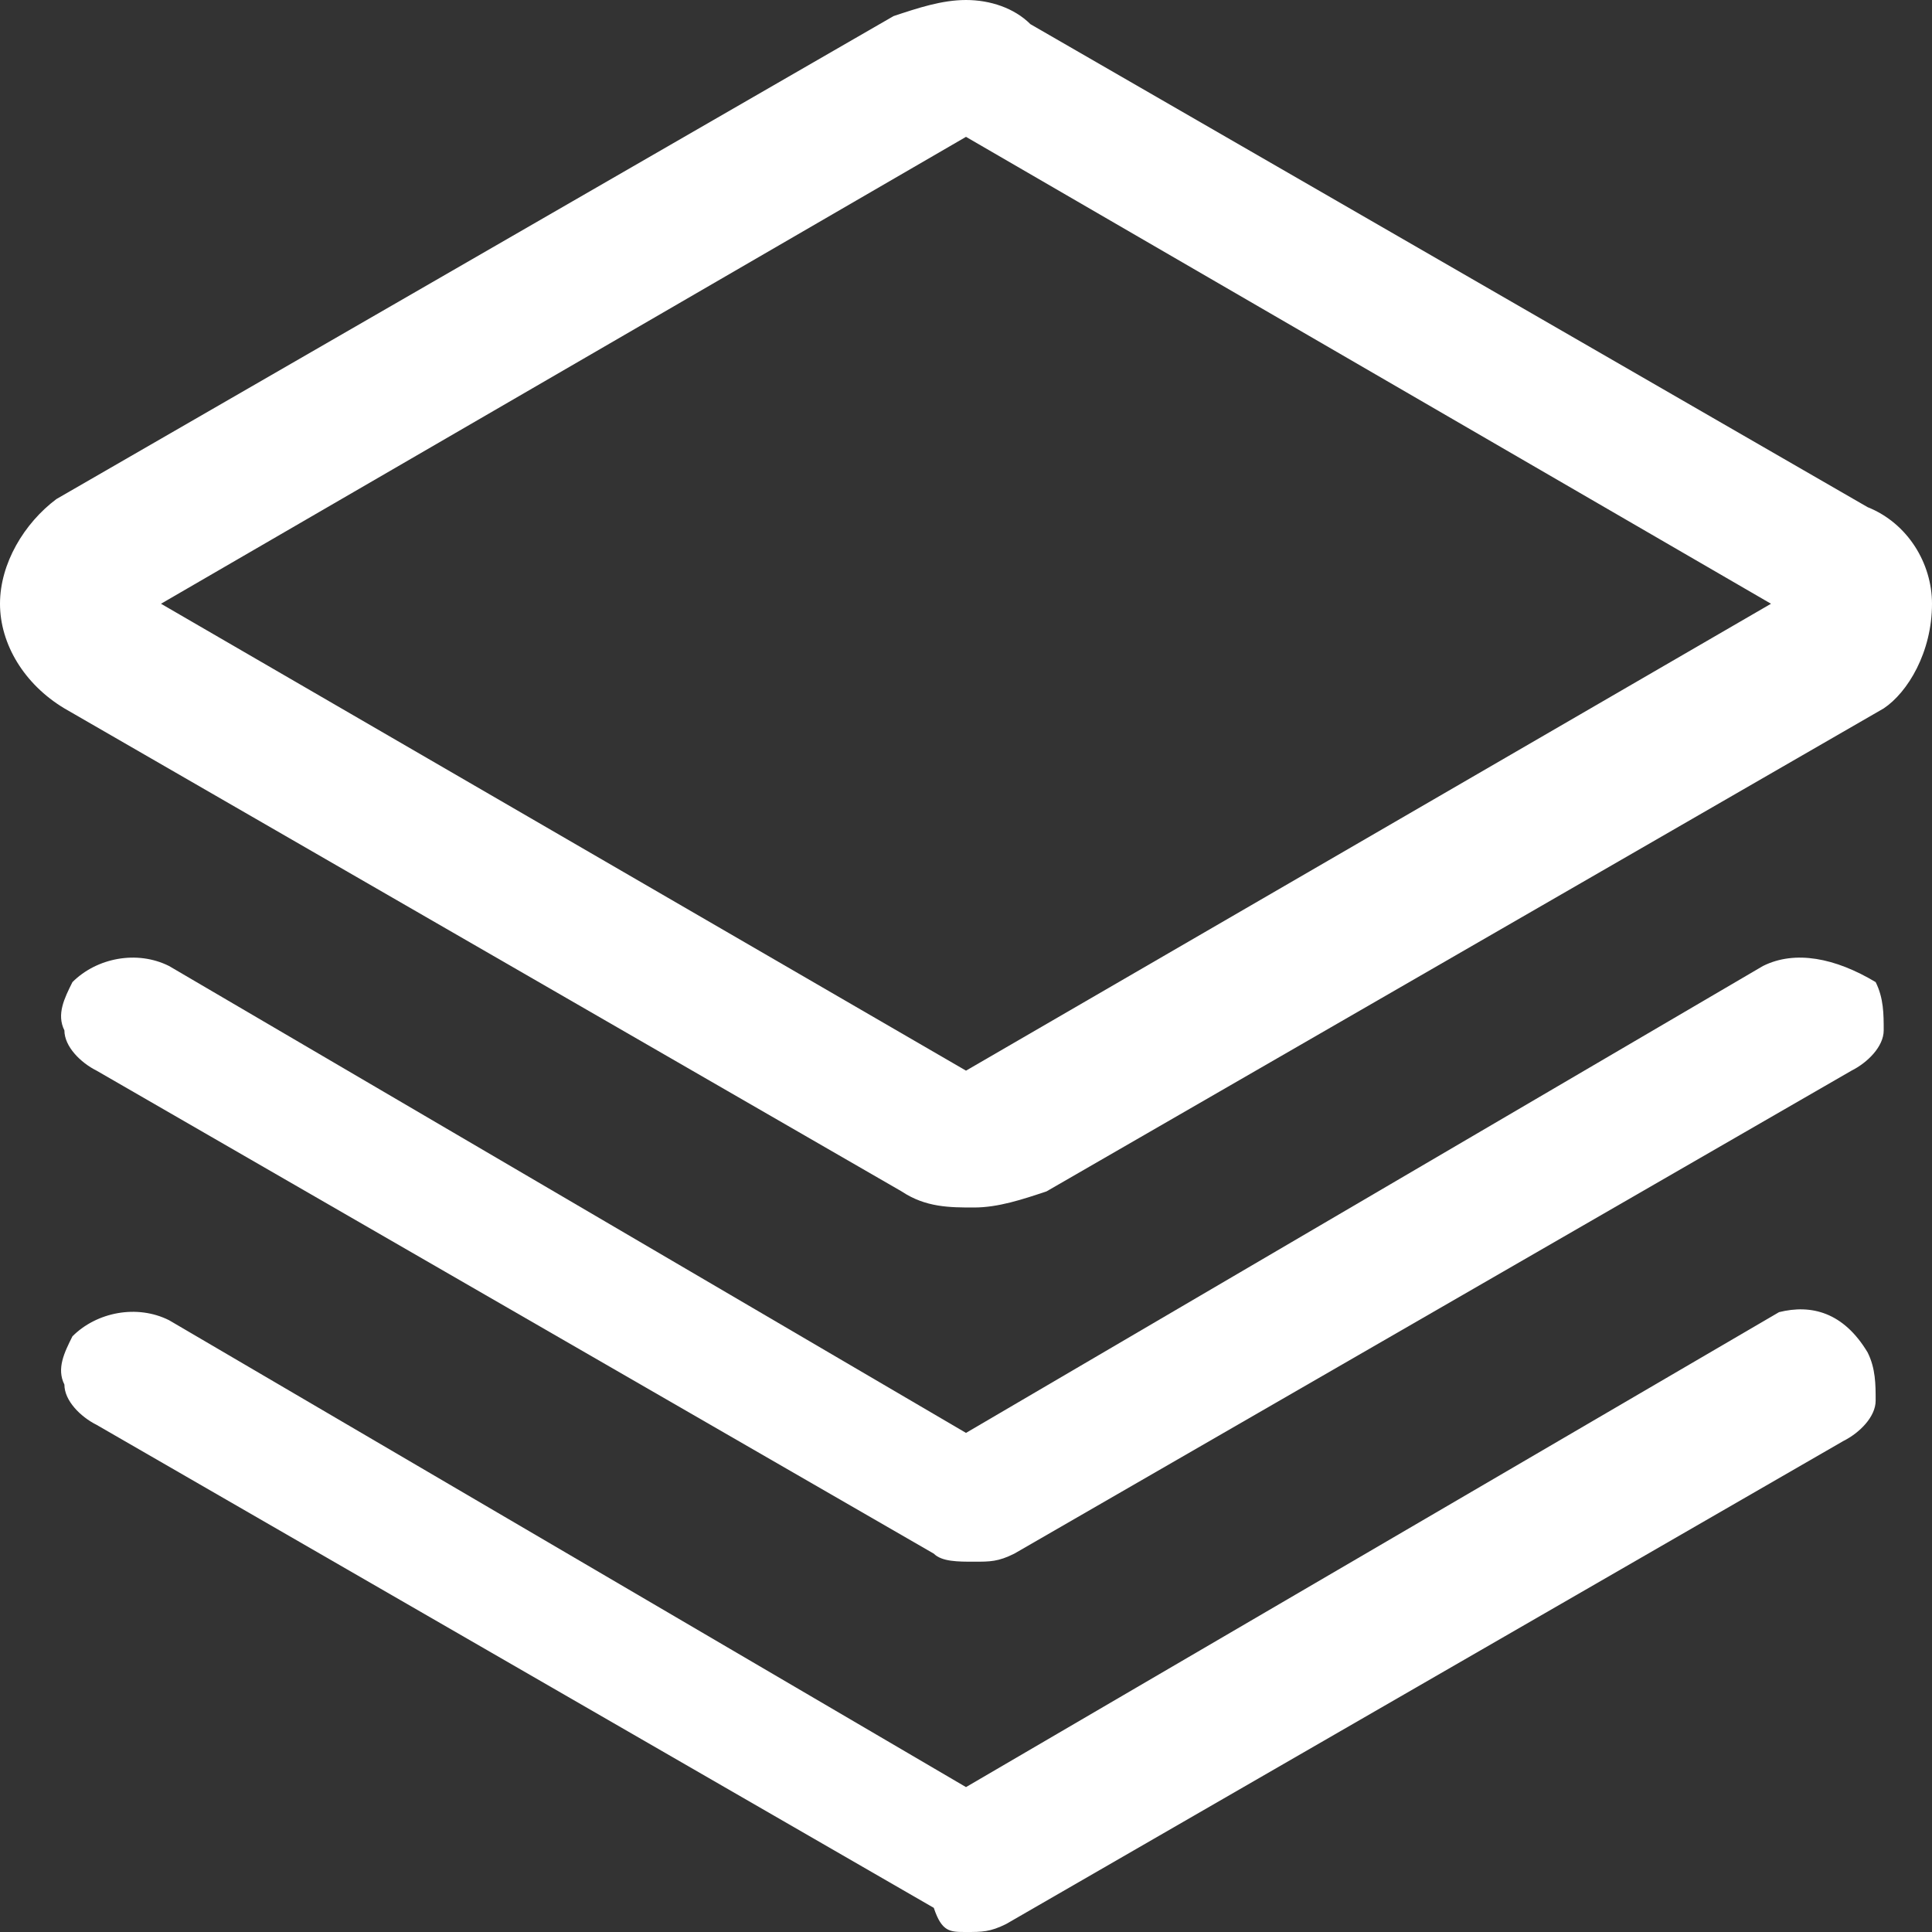
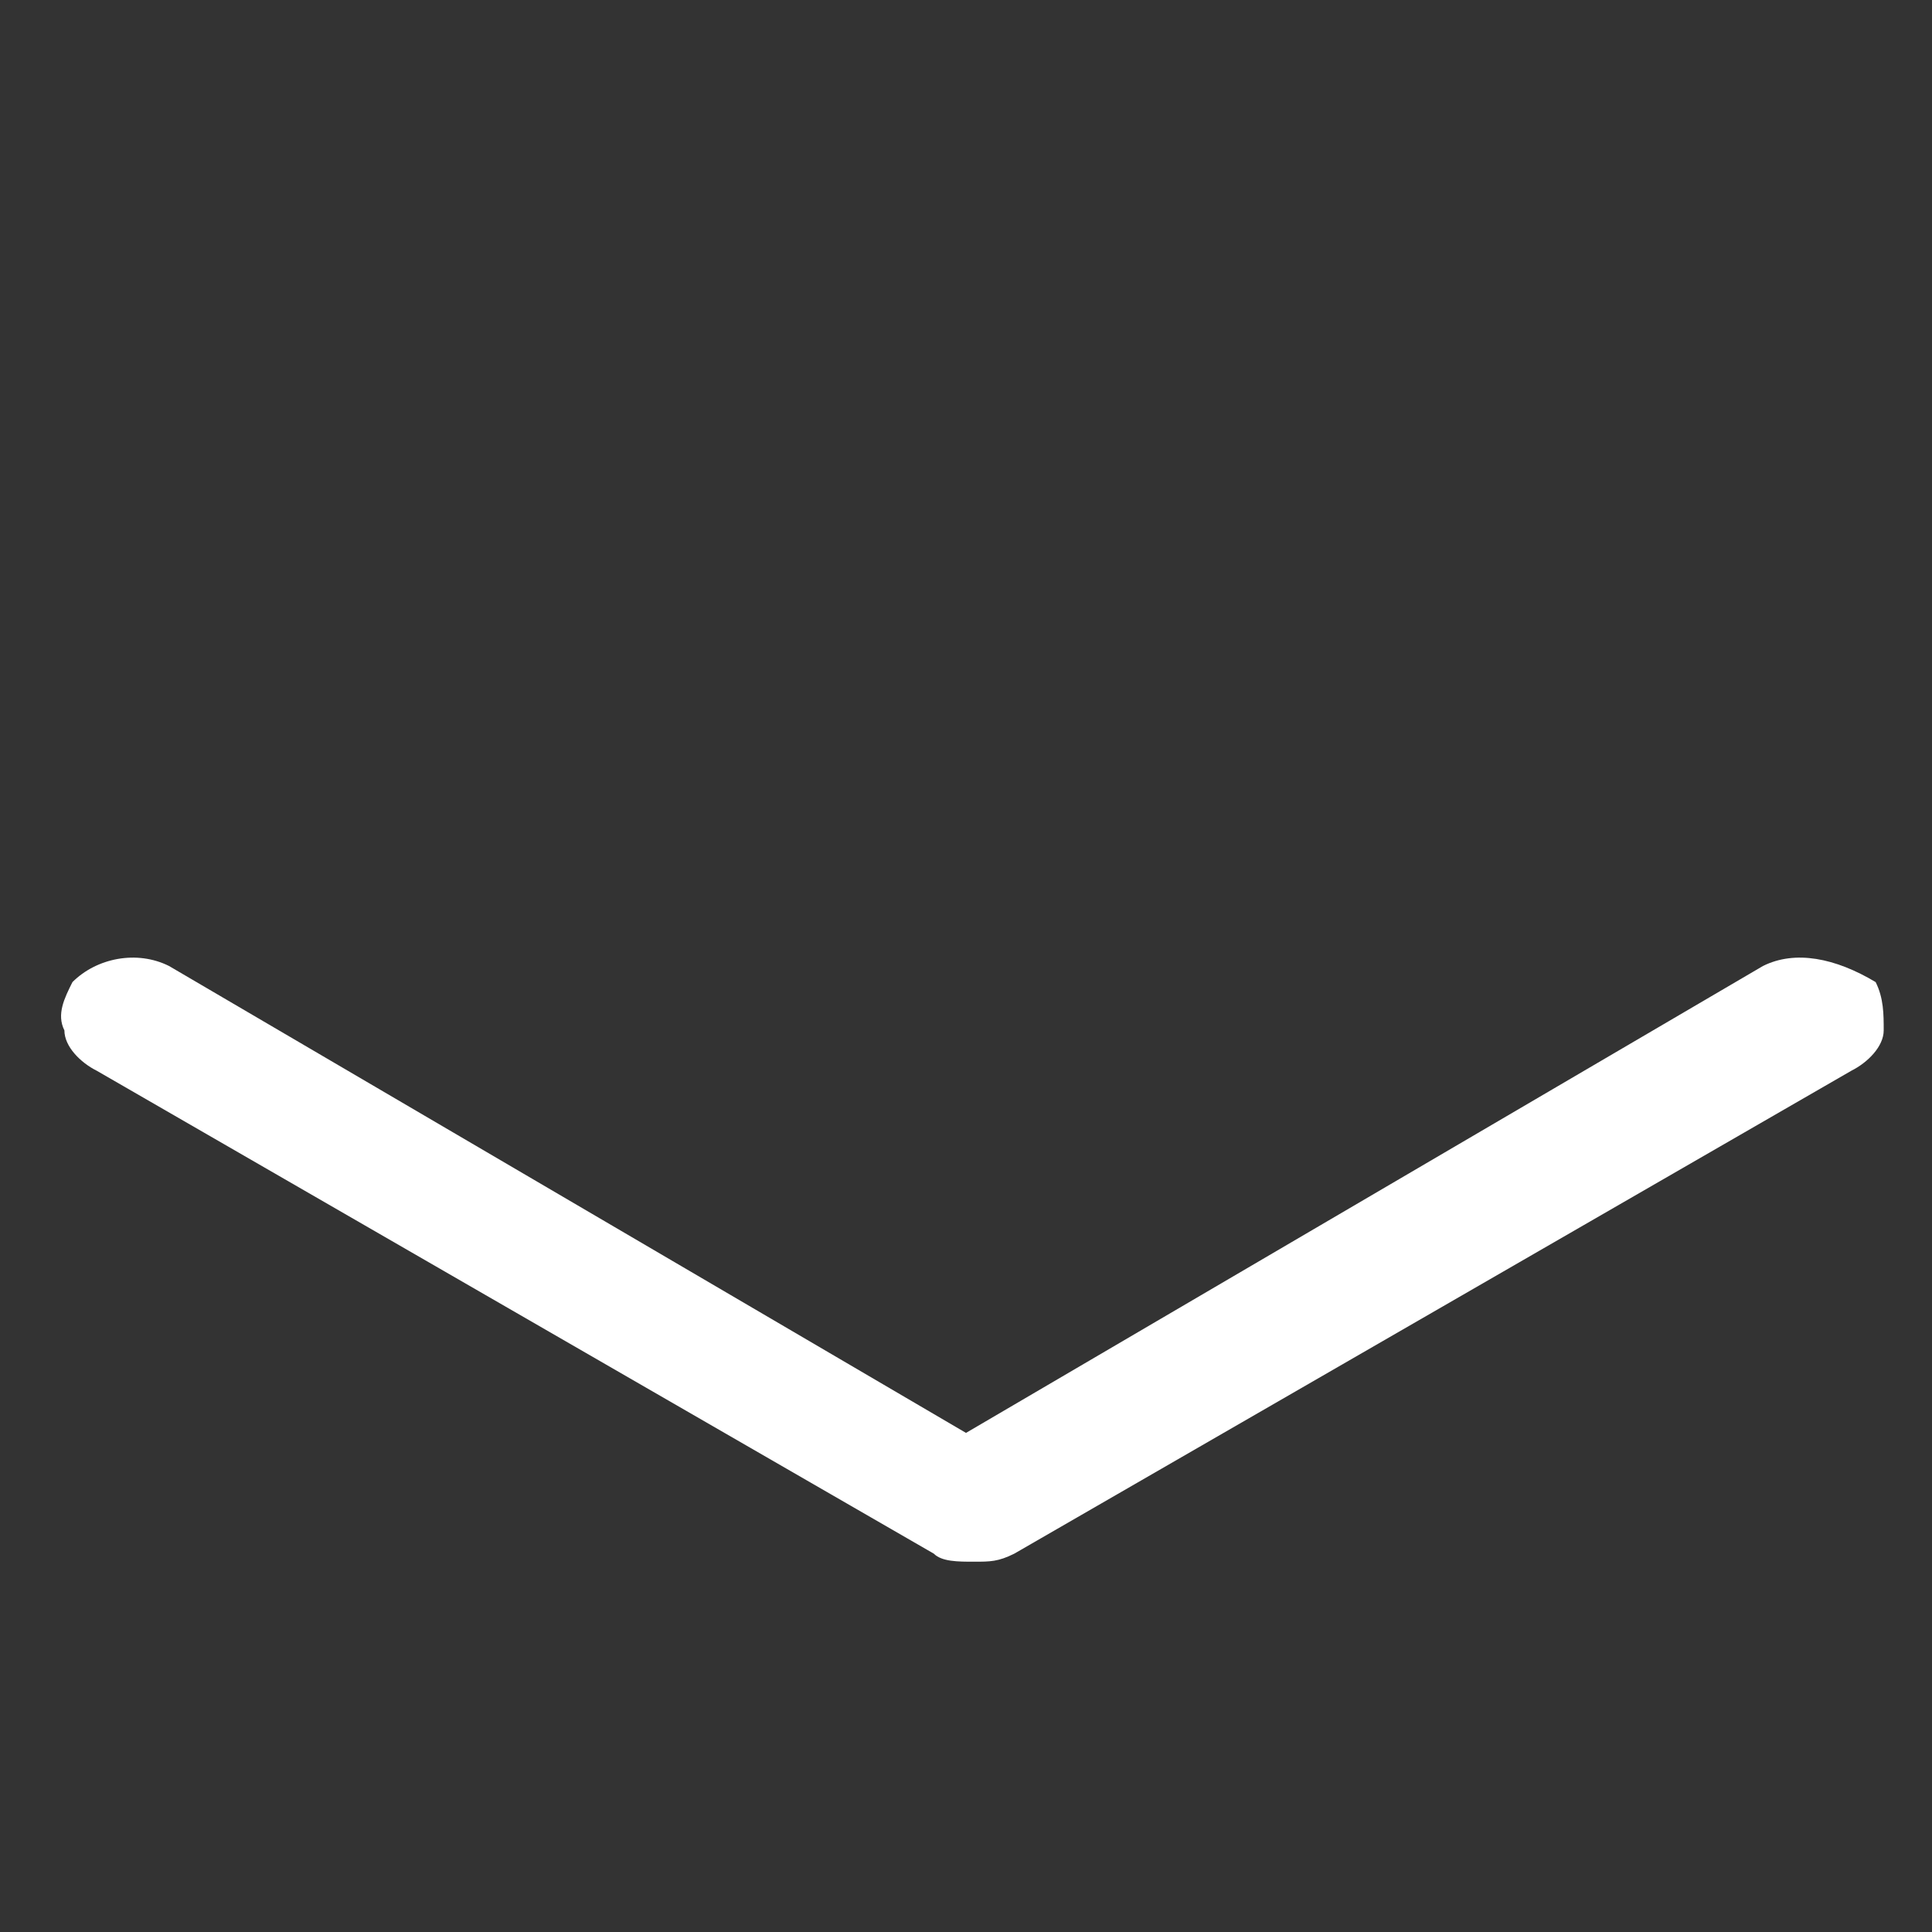
<svg xmlns="http://www.w3.org/2000/svg" width="24px" height="24px" viewBox="0 0 24 24" version="1.1">
  <rect x="0" y="0" width="24" height="24" fill="#333333" stroke="none" />
  <title>基础信息</title>
  <desc>Created with Sketch.</desc>
  <g id="页面-1" stroke="none" stroke-width="1" fill="none" fill-rule="evenodd">
    <g id="基础信息" fill="#FFFFFF" fill-rule="nonzero">
-       <path d="M22.1,16.3 L12,22.2 L2.1,16.4 C1.7,16.2 1.2,16.3 0.9,16.6 C0.8,16.8 0.7,17 0.8,17.2 C0.8,17.4 1,17.6 1.2,17.7 L11.6,23.7 C11.7,24 11.8,24 12,24 C12.2,24 12.3,24 12.5,23.9 L22.9,17.9 C23.1,17.8 23.3,17.6 23.3,17.4 C23.3,17.2 23.3,17 23.2,16.8 C22.9,16.3 22.5,16.2 22.1,16.3 Z" id="路径" />
      <path d="M21.9,12 L12,17.8 L2.1,12 C1.7,11.8 1.2,11.9 0.9,12.2 C0.8,12.4 0.7,12.6 0.8,12.8 C0.8,13 1,13.2 1.2,13.3 L11.6,19.3 C11.7,19.4 11.9,19.4 12.1,19.4 C12.3,19.4 12.4,19.4 12.6,19.3 L23,13.3 C23.2,13.2 23.4,13 23.4,12.8 C23.4,12.6 23.4,12.4 23.3,12.2 C22.8,11.9 22.3,11.8 21.9,12 Z" id="路径" />
-       <path d="M23.2,6.3 L12.8,0.3 C12.6,0.1 12.3,0 12,0 C11.7,0 11.4,0.1 11.1,0.2 L0.7,6.2 C0.3,6.5 0,7 0,7.5 C0,8 0.3,8.5 0.8,8.8 L11.2,14.8 C11.5,15 11.8,15 12.1,15 C12.4,15 12.7,14.9 13,14.8 L23.4,8.8 C23.7,8.6 24,8.1 24,7.5 C24,7 23.7,6.5 23.2,6.3 Z M22,7.5 L12,13.3 L2,7.5 L12,1.7 L22,7.5 Z" id="形状" />
    </g>
  </g>
</svg>